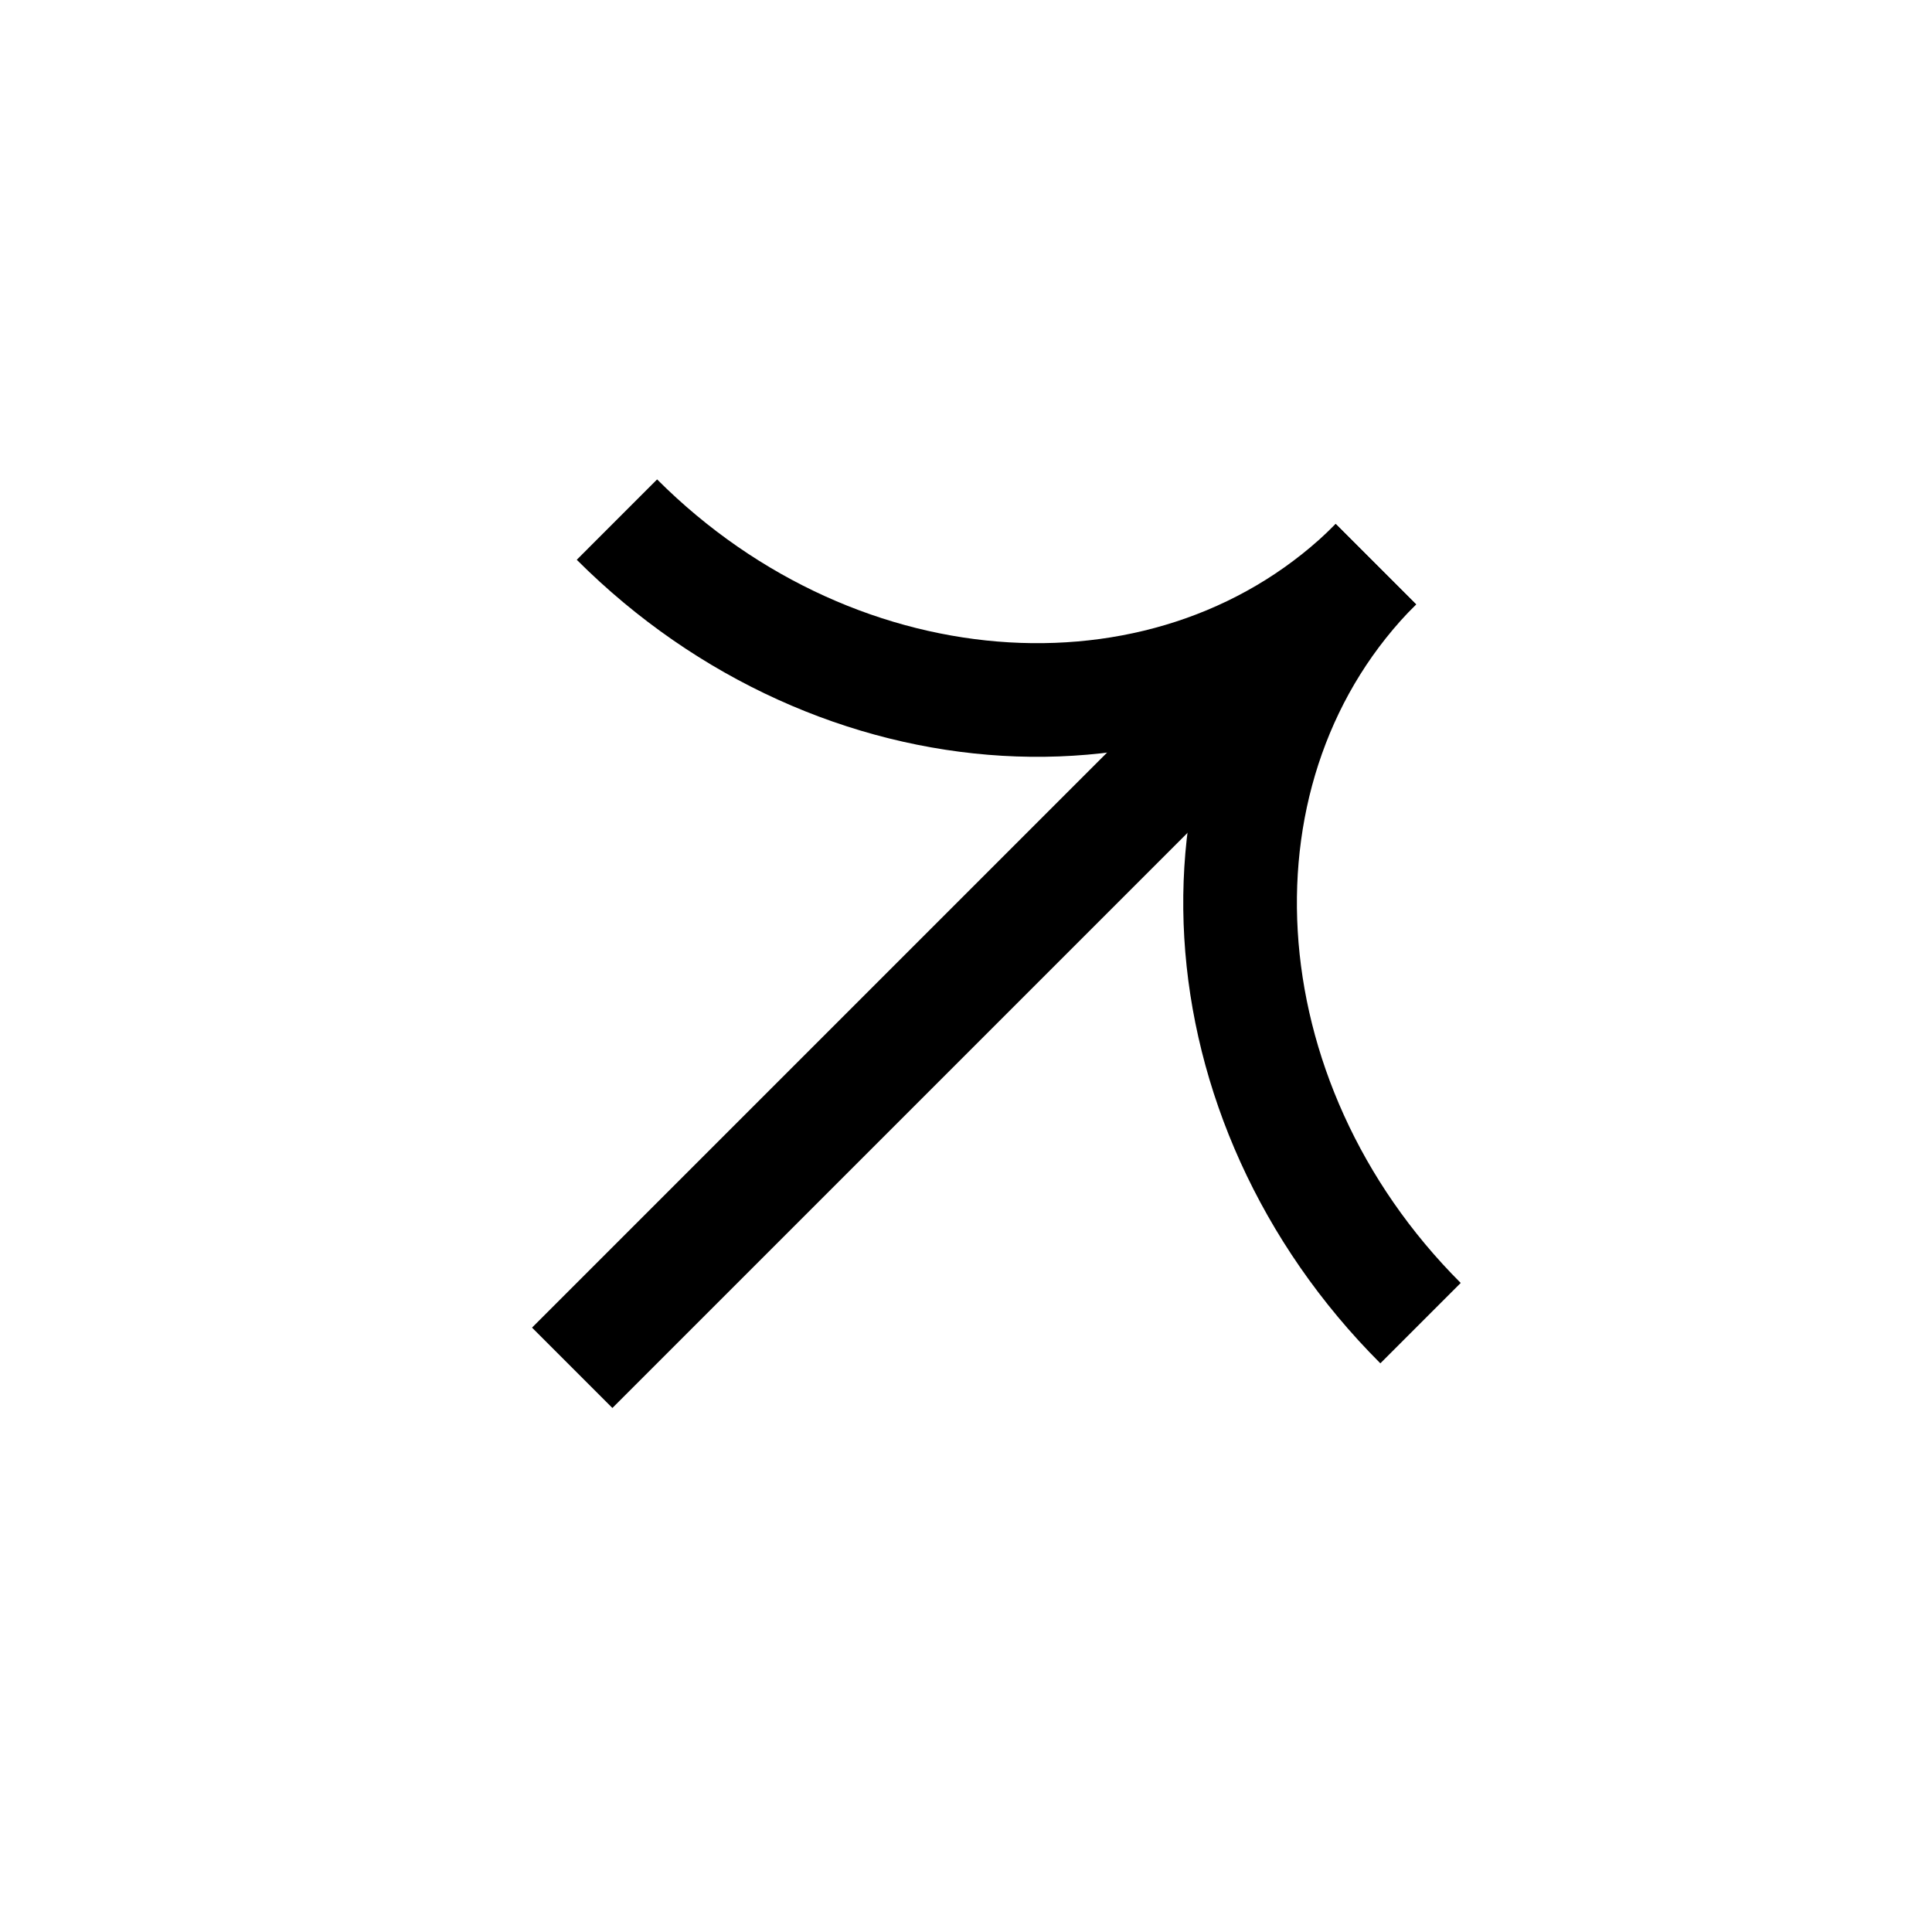
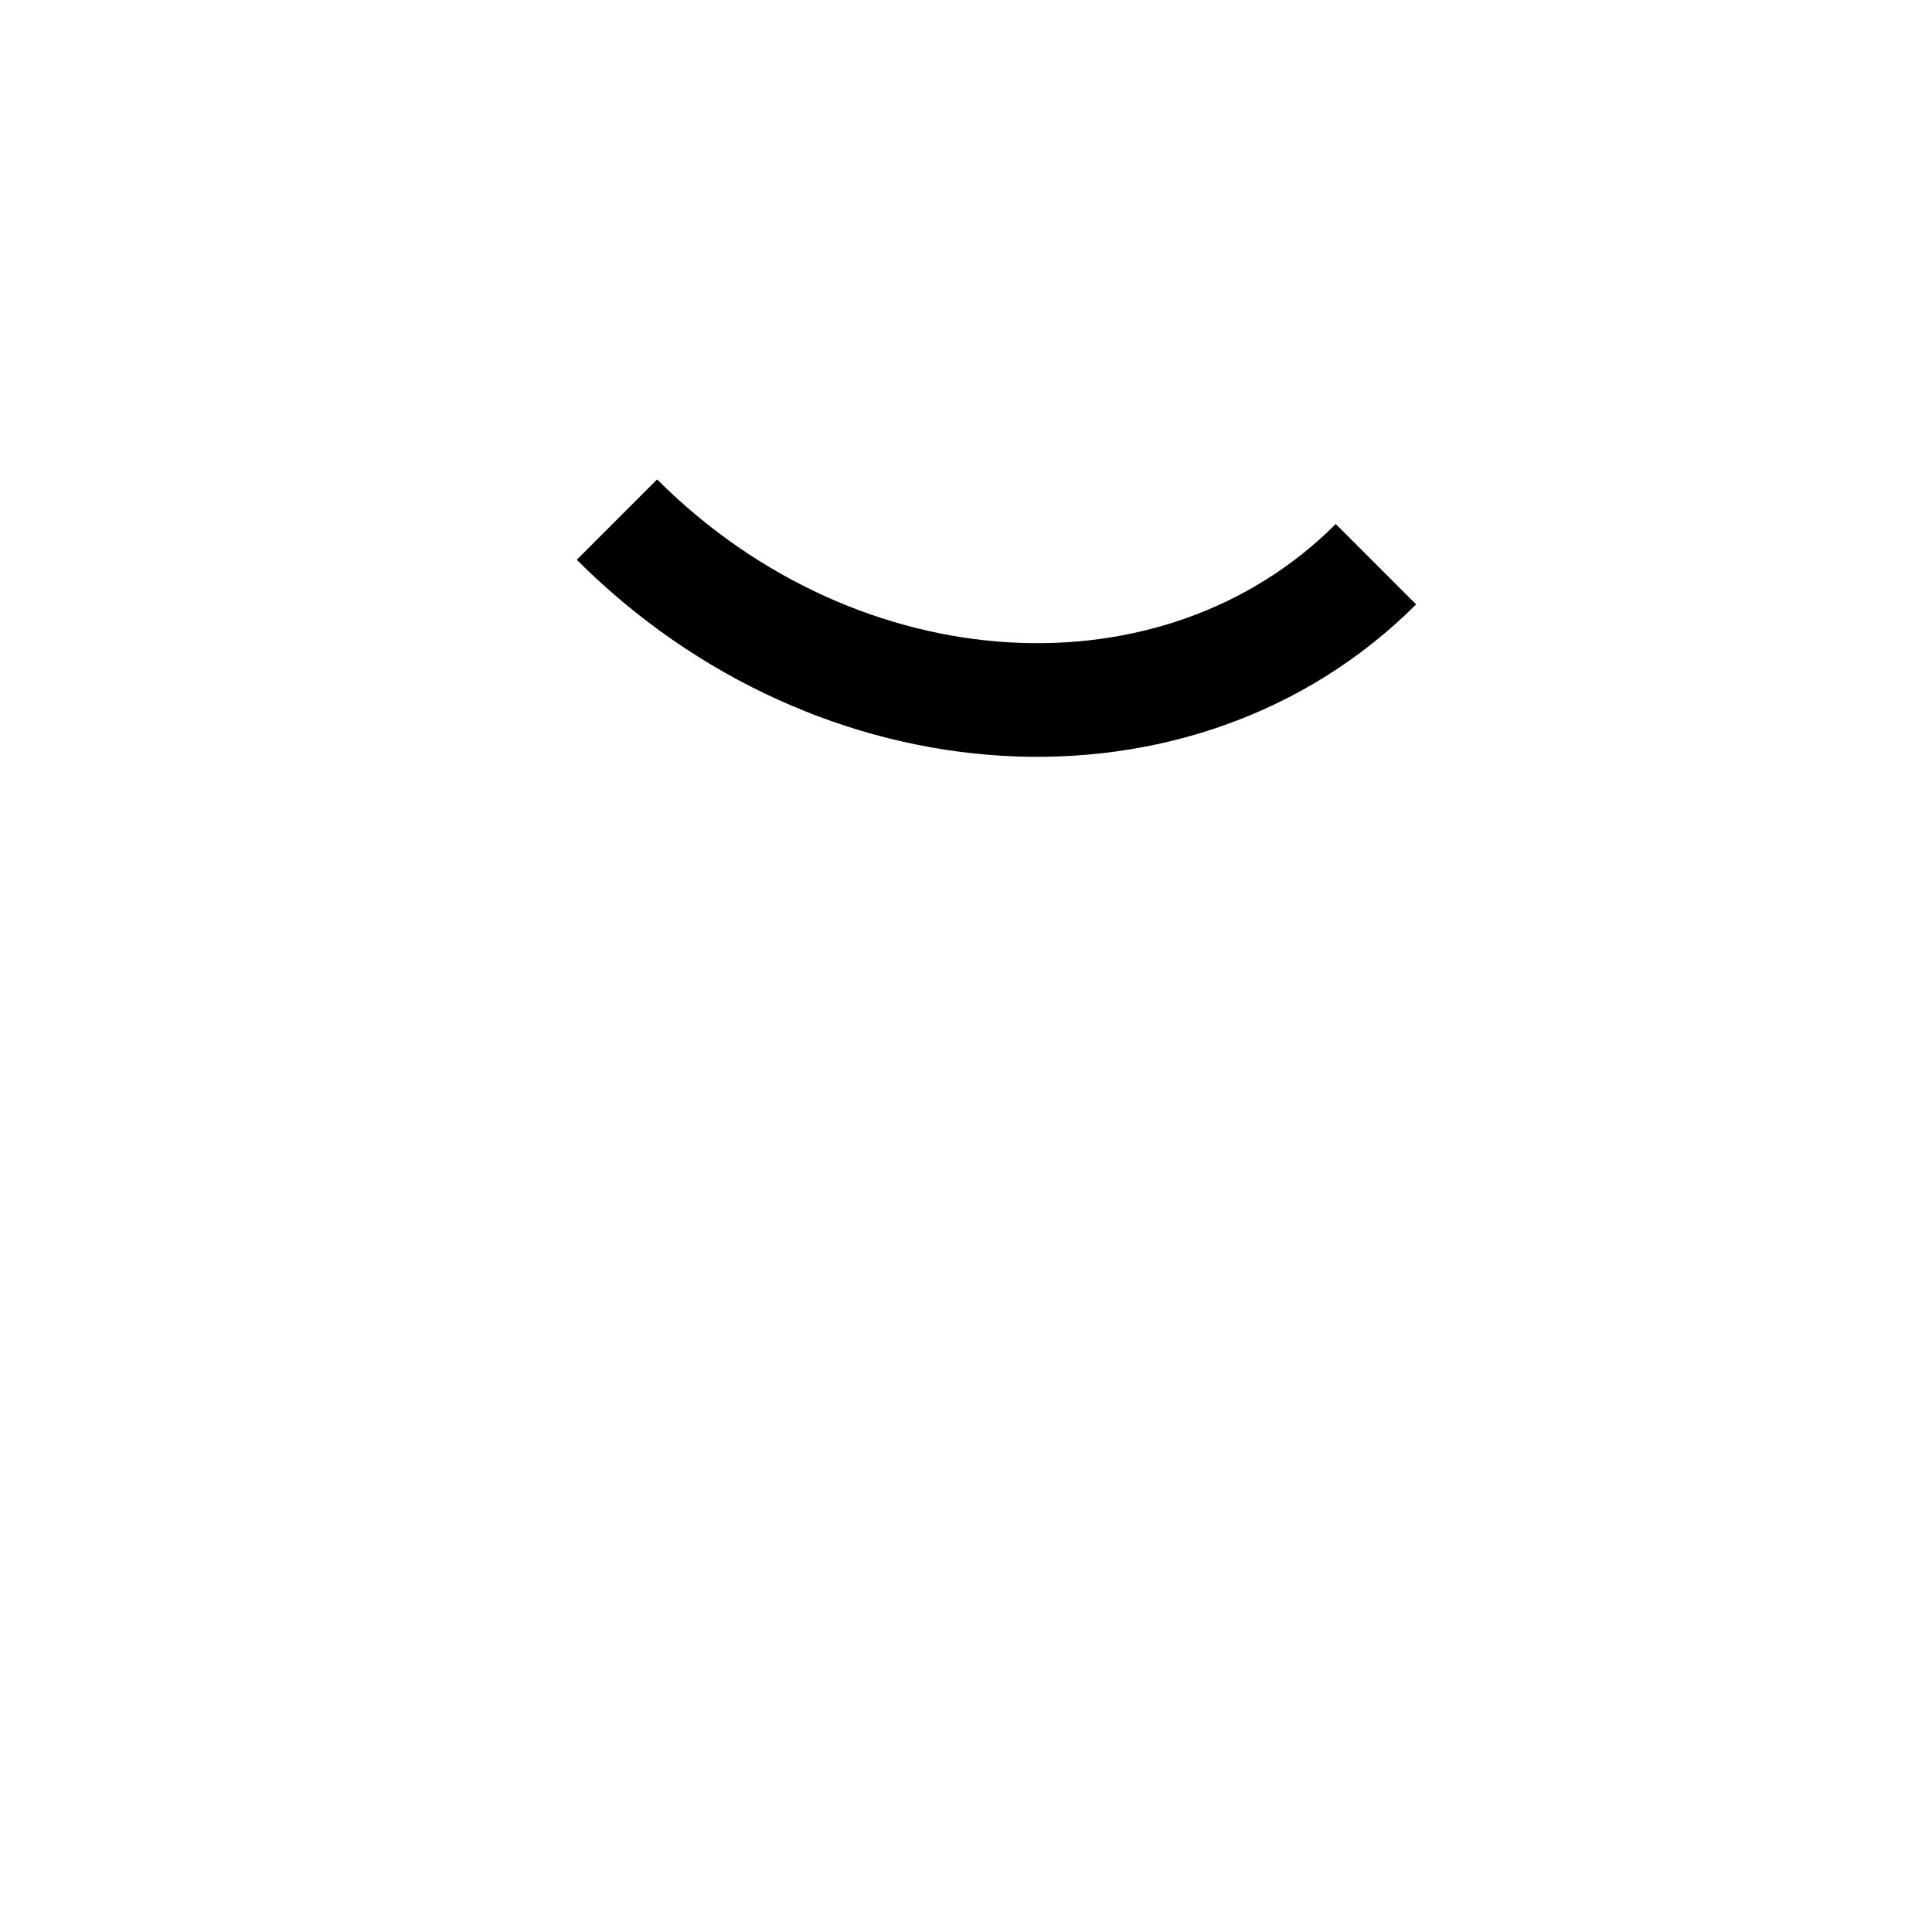
<svg xmlns="http://www.w3.org/2000/svg" width="34" height="34" viewBox="0 0 34 34" fill="none">
  <path d="M24.214 9.929C20.743 13.4 14.763 13.049 10.857 9.144" stroke="black" stroke-width="2" stroke-miterlimit="10" />
-   <path d="M24.999 23.285C21.094 19.381 20.741 13.401 24.213 9.929" stroke="black" stroke-width="2" stroke-miterlimit="10" />
-   <path d="M24.212 9.929L10.07 24.071" stroke="black" stroke-width="2" stroke-miterlimit="10" />
</svg>